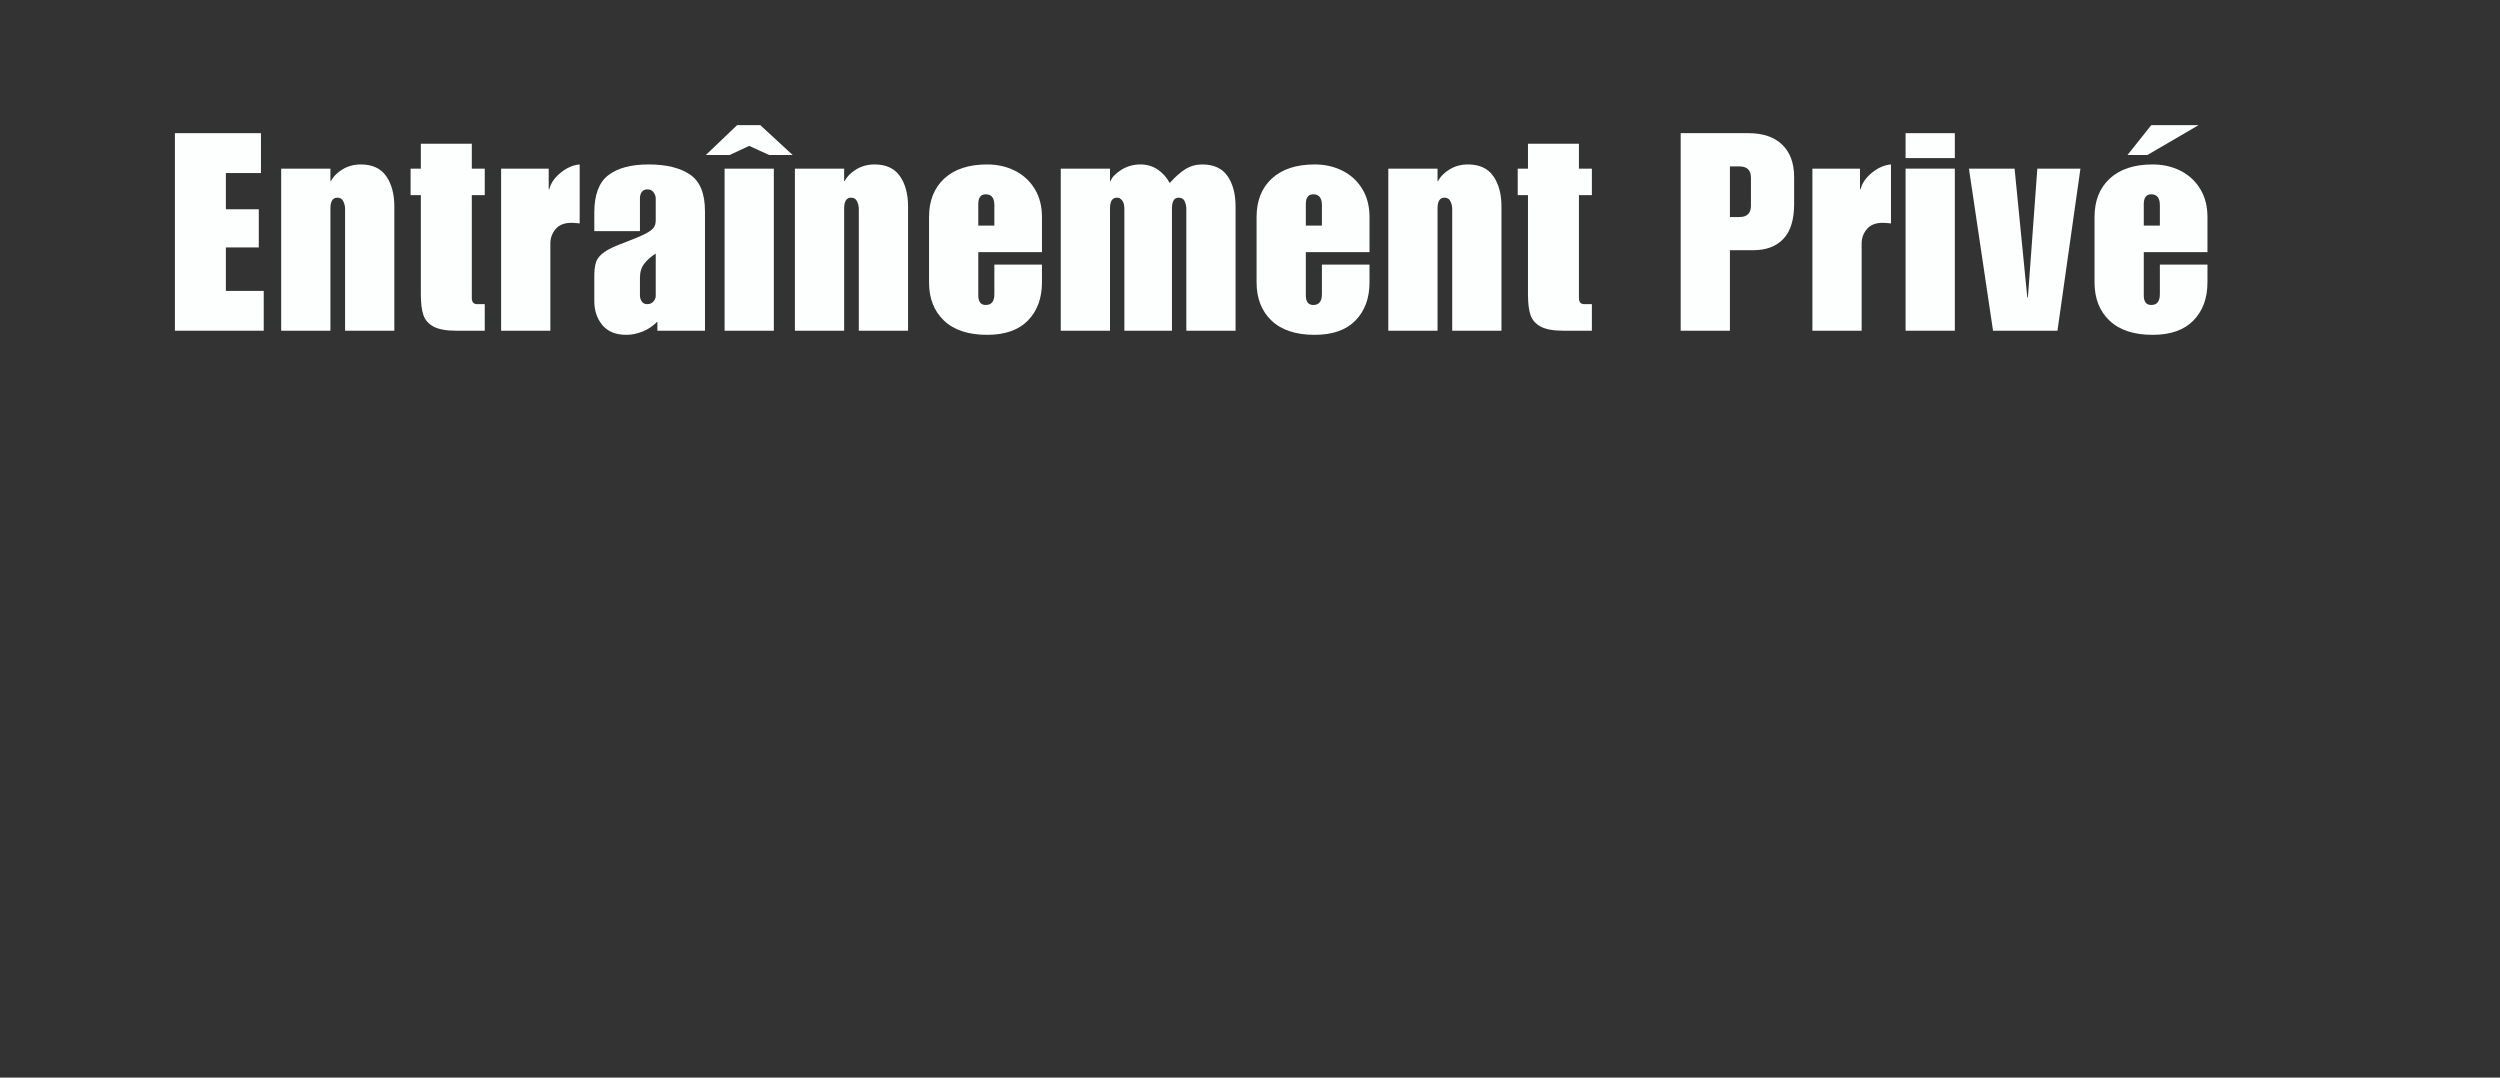
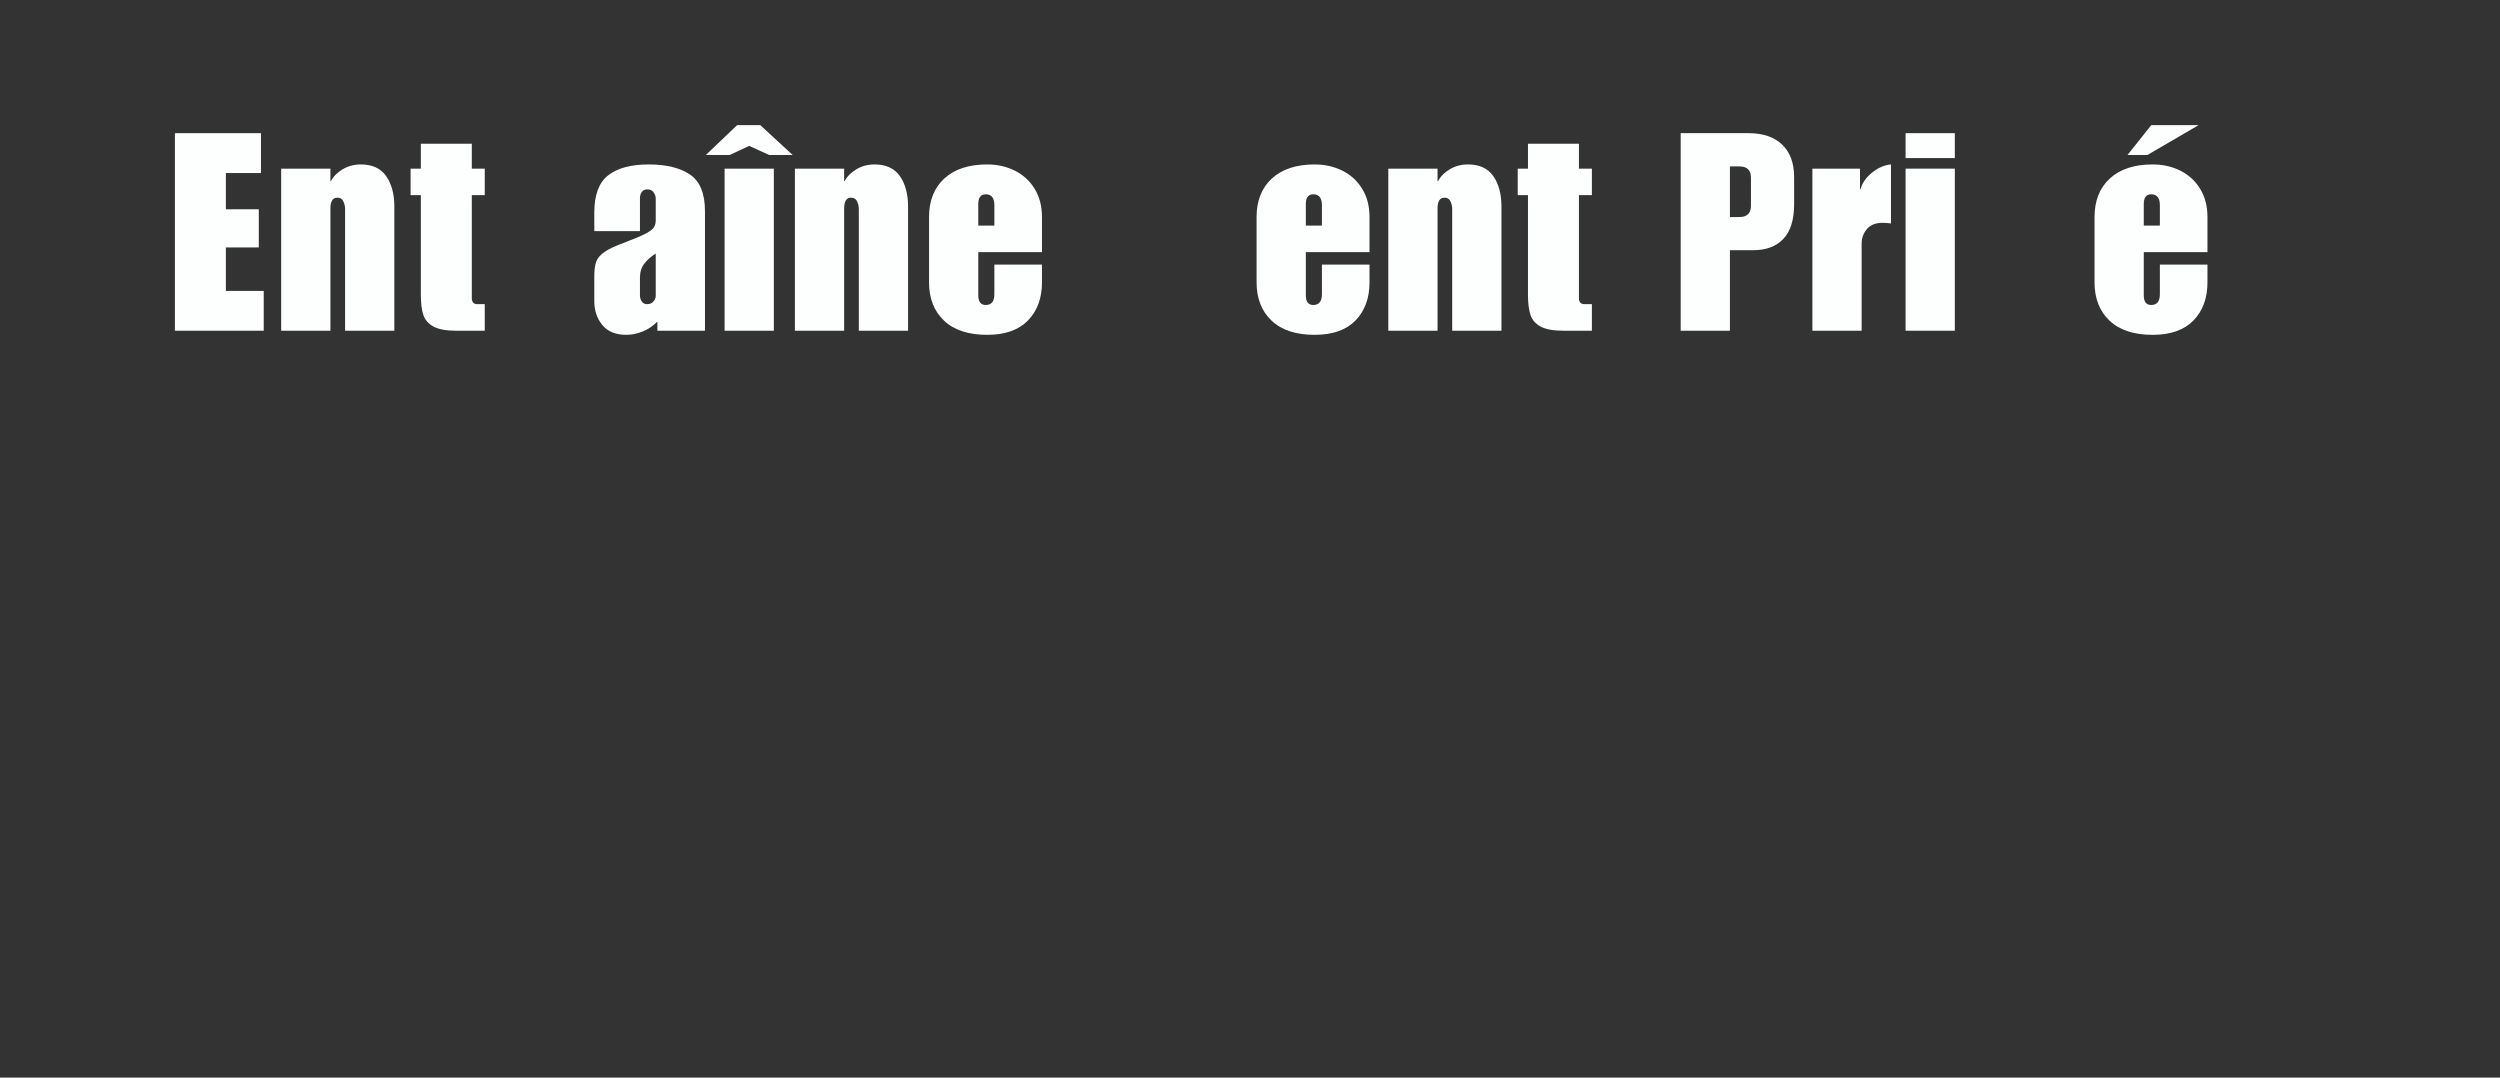
<svg xmlns="http://www.w3.org/2000/svg" width="696" zoomAndPan="magnify" viewBox="0 0 522 225" height="300" preserveAspectRatio="xMidYMid meet" version="1.0">
  <rect x="0" y="0" width="522" height="225" fill="#333333" stroke="none" />
  <defs>
    <g />
    <clipPath id="8160d29099">
      <rect x="0" width="430" y="0" height="61" />
    </clipPath>
  </defs>
  <g transform="matrix(1, 0, 0, 1, 35, 25)">
    <g clip-path="url(#8160d29099)">
      <g fill="#fdfefe" fill-opacity="1">
        <g transform="translate(0.255, 44.055)">
          <g>
            <path d="M 19.234 -32.922 L 11.906 -32.922 L 11.906 -25.359 L 18.781 -25.359 L 18.781 -17.391 L 11.906 -17.391 L 11.906 -8.312 L 19.812 -8.312 L 19.812 0 L 1.266 0 L 1.266 -41.25 L 19.234 -41.25 Z M 19.234 -32.922 " />
          </g>
        </g>
      </g>
      <g fill="#fdfefe" fill-opacity="1">
        <g transform="translate(22.147, 44.055)">
          <g>
            <path d="M 18.203 -34.719 C 20.586 -34.719 22.348 -33.906 23.484 -32.281 C 24.617 -30.664 25.188 -28.551 25.188 -25.938 L 25.188 0 L 14.906 0 L 14.906 -25.469 C 14.906 -25.969 14.785 -26.477 14.547 -27 C 14.316 -27.52 13.895 -27.781 13.281 -27.781 C 12.32 -27.781 11.844 -27.031 11.844 -25.531 L 11.844 0 L 1.562 0 L 1.562 -33.844 L 11.844 -33.844 L 11.844 -31.25 L 11.953 -31.25 C 12.492 -32.25 13.32 -33.078 14.438 -33.734 C 15.551 -34.391 16.805 -34.719 18.203 -34.719 Z M 18.203 -34.719 " />
          </g>
        </g>
      </g>
      <g fill="#fdfefe" fill-opacity="1">
        <g transform="translate(50.451, 44.055)">
          <g>
            <path d="M 13.062 -39.047 L 13.062 -33.844 L 15.766 -33.844 L 15.766 -28.312 L 13.062 -28.312 L 13.062 -6.812 C 13.062 -5.969 13.441 -5.547 14.203 -5.547 L 15.766 -5.547 L 15.766 0 L 9.812 0 C 7.738 0 6.16 -0.285 5.078 -0.859 C 4.004 -1.441 3.289 -2.258 2.938 -3.312 C 2.594 -4.375 2.422 -5.789 2.422 -7.562 L 2.422 -28.312 L 0.281 -28.312 L 0.281 -33.844 L 2.422 -33.844 L 2.422 -39.047 Z M 13.062 -39.047 " />
          </g>
        </g>
      </g>
      <g fill="#fdfefe" fill-opacity="1">
        <g transform="translate(68.069, 44.055)">
          <g>
-             <path d="M 17.969 -34.719 L 17.969 -22.406 C 17.195 -22.488 16.617 -22.531 16.234 -22.531 C 14.766 -22.531 13.664 -22.094 12.938 -21.219 C 12.207 -20.352 11.844 -19.348 11.844 -18.203 L 11.844 0 L 1.562 0 L 1.562 -33.844 L 11.5 -33.844 L 11.5 -29.516 L 11.609 -29.516 C 11.922 -30.785 12.711 -31.941 13.984 -32.984 C 15.254 -34.023 16.582 -34.602 17.969 -34.719 Z M 17.969 -34.719 " />
-           </g>
+             </g>
        </g>
      </g>
      <g fill="#fdfefe" fill-opacity="1">
        <g transform="translate(87.824, 44.055)">
          <g>
            <path d="M 12.594 -34.719 C 16.289 -34.719 19.176 -34.016 21.25 -32.609 C 23.332 -31.203 24.375 -28.648 24.375 -24.953 L 24.375 0 L 14.438 0 L 14.438 -1.906 C 13.477 -0.945 12.43 -0.25 11.297 0.188 C 10.16 0.633 9.051 0.859 7.969 0.859 C 5.738 0.859 4.062 0.176 2.938 -1.188 C 1.82 -2.551 1.266 -4.219 1.266 -6.188 L 1.266 -11.375 C 1.266 -12.688 1.398 -13.707 1.672 -14.438 C 1.941 -15.164 2.52 -15.836 3.406 -16.453 C 4.289 -17.078 5.695 -17.734 7.625 -18.422 C 9.551 -19.16 10.969 -19.758 11.875 -20.219 C 12.781 -20.676 13.375 -21.109 13.656 -21.516 C 13.945 -21.922 14.094 -22.43 14.094 -23.047 L 14.094 -27.609 C 14.094 -28.035 13.945 -28.457 13.656 -28.875 C 13.375 -29.301 12.941 -29.516 12.359 -29.516 C 11.859 -29.516 11.473 -29.344 11.203 -29 C 10.93 -28.656 10.797 -28.191 10.797 -27.609 L 10.797 -20.797 L 1.266 -20.797 L 1.266 -24.672 C 1.266 -28.367 2.238 -30.969 4.188 -32.469 C 6.133 -33.969 8.938 -34.719 12.594 -34.719 Z M 10.797 -11.094 L 10.797 -7.344 C 10.797 -6.914 10.922 -6.508 11.172 -6.125 C 11.422 -5.738 11.797 -5.547 12.297 -5.547 C 12.879 -5.547 13.32 -5.738 13.625 -6.125 C 13.938 -6.508 14.094 -6.875 14.094 -7.219 L 14.094 -16.109 C 13.164 -15.535 12.383 -14.852 11.75 -14.062 C 11.113 -13.27 10.797 -12.281 10.797 -11.094 Z M 10.797 -11.094 " />
          </g>
        </g>
      </g>
      <g fill="#fdfefe" fill-opacity="1">
        <g transform="translate(115.031, 44.055)">
          <g>
            <path d="M 11.547 0 L 1.266 0 L 1.266 -33.844 L 11.547 -33.844 Z M 8.719 -42.922 L 15.484 -36.688 L 10.578 -36.688 L 6.406 -38.594 L 2.312 -36.688 L -2.656 -36.688 L 3.875 -42.922 Z M 8.719 -42.922 " />
          </g>
        </g>
      </g>
      <g fill="#fdfefe" fill-opacity="1">
        <g transform="translate(129.414, 44.055)">
          <g>
            <path d="M 18.203 -34.719 C 20.586 -34.719 22.348 -33.906 23.484 -32.281 C 24.617 -30.664 25.188 -28.551 25.188 -25.938 L 25.188 0 L 14.906 0 L 14.906 -25.469 C 14.906 -25.969 14.785 -26.477 14.547 -27 C 14.316 -27.52 13.895 -27.781 13.281 -27.781 C 12.32 -27.781 11.844 -27.031 11.844 -25.531 L 11.844 0 L 1.562 0 L 1.562 -33.844 L 11.844 -33.844 L 11.844 -31.25 L 11.953 -31.25 C 12.492 -32.25 13.32 -33.078 14.438 -33.734 C 15.551 -34.391 16.805 -34.719 18.203 -34.719 Z M 18.203 -34.719 " />
          </g>
        </g>
      </g>
      <g fill="#fdfefe" fill-opacity="1">
        <g transform="translate(157.718, 44.055)">
          <g>
            <path d="M 13.406 -34.719 C 15.52 -34.719 17.441 -34.285 19.172 -33.422 C 20.91 -32.555 22.289 -31.297 23.312 -29.641 C 24.332 -27.984 24.844 -26.016 24.844 -23.734 L 24.844 -16.406 L 11.547 -16.406 L 11.547 -7.391 C 11.547 -6.047 12.066 -5.375 13.109 -5.375 C 14.305 -5.375 14.906 -6.125 14.906 -7.625 L 14.906 -13.812 L 24.844 -13.812 L 24.844 -10.109 C 24.844 -6.797 23.867 -4.141 21.922 -2.141 C 19.973 -0.141 17.133 0.859 13.406 0.859 C 9.477 0.859 6.473 -0.129 4.391 -2.109 C 2.305 -4.086 1.266 -6.754 1.266 -10.109 L 1.266 -23.734 C 1.266 -27.129 2.32 -29.805 4.438 -31.766 C 6.562 -33.734 9.551 -34.719 13.406 -34.719 Z M 11.547 -26.453 L 11.547 -21.953 L 14.906 -21.953 L 14.906 -26.219 C 14.906 -27.727 14.305 -28.484 13.109 -28.484 C 12.066 -28.484 11.547 -27.805 11.547 -26.453 Z M 11.547 -26.453 " />
          </g>
        </g>
      </g>
      <g fill="#fdfefe" fill-opacity="1">
        <g transform="translate(184.924, 44.055)">
          <g>
-             <path d="M 24.312 -30.844 C 25.438 -32.113 26.523 -33.078 27.578 -33.734 C 28.641 -34.391 29.805 -34.719 31.078 -34.719 C 33.504 -34.719 35.273 -33.906 36.391 -32.281 C 37.504 -30.664 38.062 -28.551 38.062 -25.938 L 38.062 0 L 27.781 0 L 27.781 -25.469 C 27.781 -26.008 27.664 -26.531 27.438 -27.031 C 27.207 -27.531 26.785 -27.781 26.172 -27.781 C 25.242 -27.781 24.781 -27.031 24.781 -25.531 L 24.781 0 L 14.844 0 L 14.844 -25.469 C 14.844 -26.207 14.695 -26.773 14.406 -27.172 C 14.125 -27.578 13.75 -27.781 13.281 -27.781 C 12.32 -27.781 11.844 -27.031 11.844 -25.531 L 11.844 0 L 1.562 0 L 1.562 -33.844 L 11.844 -33.844 L 11.844 -31.25 L 11.953 -31.25 C 12.266 -32.062 13.016 -32.844 14.203 -33.594 C 15.398 -34.344 16.734 -34.719 18.203 -34.719 C 19.547 -34.719 20.738 -34.367 21.781 -33.672 C 22.82 -32.984 23.664 -32.039 24.312 -30.844 Z M 24.312 -30.844 " />
-           </g>
+             </g>
        </g>
      </g>
      <g fill="#fdfefe" fill-opacity="1">
        <g transform="translate(226.109, 44.055)">
          <g>
            <path d="M 13.406 -34.719 C 15.52 -34.719 17.441 -34.285 19.172 -33.422 C 20.91 -32.555 22.289 -31.297 23.312 -29.641 C 24.332 -27.984 24.844 -26.016 24.844 -23.734 L 24.844 -16.406 L 11.547 -16.406 L 11.547 -7.391 C 11.547 -6.047 12.066 -5.375 13.109 -5.375 C 14.305 -5.375 14.906 -6.125 14.906 -7.625 L 14.906 -13.812 L 24.844 -13.812 L 24.844 -10.109 C 24.844 -6.797 23.867 -4.141 21.922 -2.141 C 19.973 -0.141 17.133 0.859 13.406 0.859 C 9.477 0.859 6.473 -0.129 4.391 -2.109 C 2.305 -4.086 1.266 -6.754 1.266 -10.109 L 1.266 -23.734 C 1.266 -27.129 2.32 -29.805 4.438 -31.766 C 6.562 -33.734 9.551 -34.719 13.406 -34.719 Z M 11.547 -26.453 L 11.547 -21.953 L 14.906 -21.953 L 14.906 -26.219 C 14.906 -27.727 14.305 -28.484 13.109 -28.484 C 12.066 -28.484 11.547 -27.805 11.547 -26.453 Z M 11.547 -26.453 " />
          </g>
        </g>
      </g>
      <g fill="#fdfefe" fill-opacity="1">
        <g transform="translate(253.315, 44.055)">
          <g>
            <path d="M 18.203 -34.719 C 20.586 -34.719 22.348 -33.906 23.484 -32.281 C 24.617 -30.664 25.188 -28.551 25.188 -25.938 L 25.188 0 L 14.906 0 L 14.906 -25.469 C 14.906 -25.969 14.785 -26.477 14.547 -27 C 14.316 -27.52 13.895 -27.781 13.281 -27.781 C 12.32 -27.781 11.844 -27.031 11.844 -25.531 L 11.844 0 L 1.562 0 L 1.562 -33.844 L 11.844 -33.844 L 11.844 -31.25 L 11.953 -31.25 C 12.492 -32.25 13.32 -33.078 14.438 -33.734 C 15.551 -34.391 16.805 -34.719 18.203 -34.719 Z M 18.203 -34.719 " />
          </g>
        </g>
      </g>
      <g fill="#fdfefe" fill-opacity="1">
        <g transform="translate(281.619, 44.055)">
          <g>
            <path d="M 13.062 -39.047 L 13.062 -33.844 L 15.766 -33.844 L 15.766 -28.312 L 13.062 -28.312 L 13.062 -6.812 C 13.062 -5.969 13.441 -5.547 14.203 -5.547 L 15.766 -5.547 L 15.766 0 L 9.812 0 C 7.738 0 6.16 -0.285 5.078 -0.859 C 4.004 -1.441 3.289 -2.258 2.938 -3.312 C 2.594 -4.375 2.422 -5.789 2.422 -7.562 L 2.422 -28.312 L 0.281 -28.312 L 0.281 -33.844 L 2.422 -33.844 L 2.422 -39.047 Z M 13.062 -39.047 " />
          </g>
        </g>
      </g>
      <g fill="#fdfefe" fill-opacity="1">
        <g transform="translate(299.237, 44.055)">
          <g />
        </g>
      </g>
      <g fill="#fdfefe" fill-opacity="1">
        <g transform="translate(314.66, 44.055)">
          <g>
            <path d="M 24.953 -32.062 L 24.953 -26.453 C 24.953 -23.18 24.203 -20.754 22.703 -19.172 C 21.203 -17.598 19.102 -16.812 16.406 -16.812 L 11.547 -16.812 L 11.547 0 L 1.266 0 L 1.266 -41.25 L 15.422 -41.25 C 18.461 -41.25 20.812 -40.445 22.469 -38.844 C 24.125 -37.25 24.953 -34.988 24.953 -32.062 Z M 15.938 -26.109 L 15.938 -31.938 C 15.938 -33.52 15.129 -34.312 13.516 -34.312 L 11.547 -34.312 L 11.547 -23.734 L 13.516 -23.734 C 15.129 -23.734 15.938 -24.523 15.938 -26.109 Z M 15.938 -26.109 " />
          </g>
        </g>
      </g>
      <g fill="#fdfefe" fill-opacity="1">
        <g transform="translate(341.866, 44.055)">
          <g>
            <path d="M 17.969 -34.719 L 17.969 -22.406 C 17.195 -22.488 16.617 -22.531 16.234 -22.531 C 14.766 -22.531 13.664 -22.094 12.938 -21.219 C 12.207 -20.352 11.844 -19.348 11.844 -18.203 L 11.844 0 L 1.562 0 L 1.562 -33.844 L 11.5 -33.844 L 11.5 -29.516 L 11.609 -29.516 C 11.922 -30.785 12.711 -31.941 13.984 -32.984 C 15.254 -34.023 16.582 -34.602 17.969 -34.719 Z M 17.969 -34.719 " />
          </g>
        </g>
      </g>
      <g fill="#fdfefe" fill-opacity="1">
        <g transform="translate(361.621, 44.055)">
          <g>
            <path d="M 11.547 -36.047 L 1.266 -36.047 L 1.266 -41.25 L 11.547 -41.25 Z M 11.547 0 L 1.266 0 L 1.266 -33.844 L 11.547 -33.844 Z M 11.547 0 " />
          </g>
        </g>
      </g>
      <g fill="#fdfefe" fill-opacity="1">
        <g transform="translate(376.004, 44.055)">
          <g>
-             <path d="M 12.297 -6.938 L 12.422 -6.938 L 14.391 -33.844 L 23.391 -33.844 L 18.594 0 L 5.141 0 L 0.109 -33.844 L 9.641 -33.844 Z M 12.297 -6.938 " />
-           </g>
+             </g>
        </g>
      </g>
      <g fill="#fdfefe" fill-opacity="1">
        <g transform="translate(401.074, 44.055)">
          <g>
            <path d="M 13.406 -34.719 C 15.52 -34.719 17.441 -34.285 19.172 -33.422 C 20.91 -32.555 22.289 -31.297 23.312 -29.641 C 24.332 -27.984 24.844 -26.016 24.844 -23.734 L 24.844 -16.406 L 11.547 -16.406 L 11.547 -7.391 C 11.547 -6.047 12.066 -5.375 13.109 -5.375 C 14.305 -5.375 14.906 -6.125 14.906 -7.625 L 14.906 -13.812 L 24.844 -13.812 L 24.844 -10.109 C 24.844 -6.797 23.867 -4.141 21.922 -2.141 C 19.973 -0.141 17.133 0.859 13.406 0.859 C 9.477 0.859 6.473 -0.129 4.391 -2.109 C 2.305 -4.086 1.266 -6.754 1.266 -10.109 L 1.266 -23.734 C 1.266 -27.129 2.32 -29.805 4.438 -31.766 C 6.562 -33.734 9.551 -34.719 13.406 -34.719 Z M 11.547 -26.453 L 11.547 -21.953 L 14.906 -21.953 L 14.906 -26.219 C 14.906 -27.727 14.305 -28.484 13.109 -28.484 C 12.066 -28.484 11.547 -27.805 11.547 -26.453 Z M 12.297 -36.688 L 8.141 -36.688 L 13.109 -42.922 L 22.984 -42.922 Z M 12.297 -36.688 " />
          </g>
        </g>
      </g>
    </g>
  </g>
</svg>